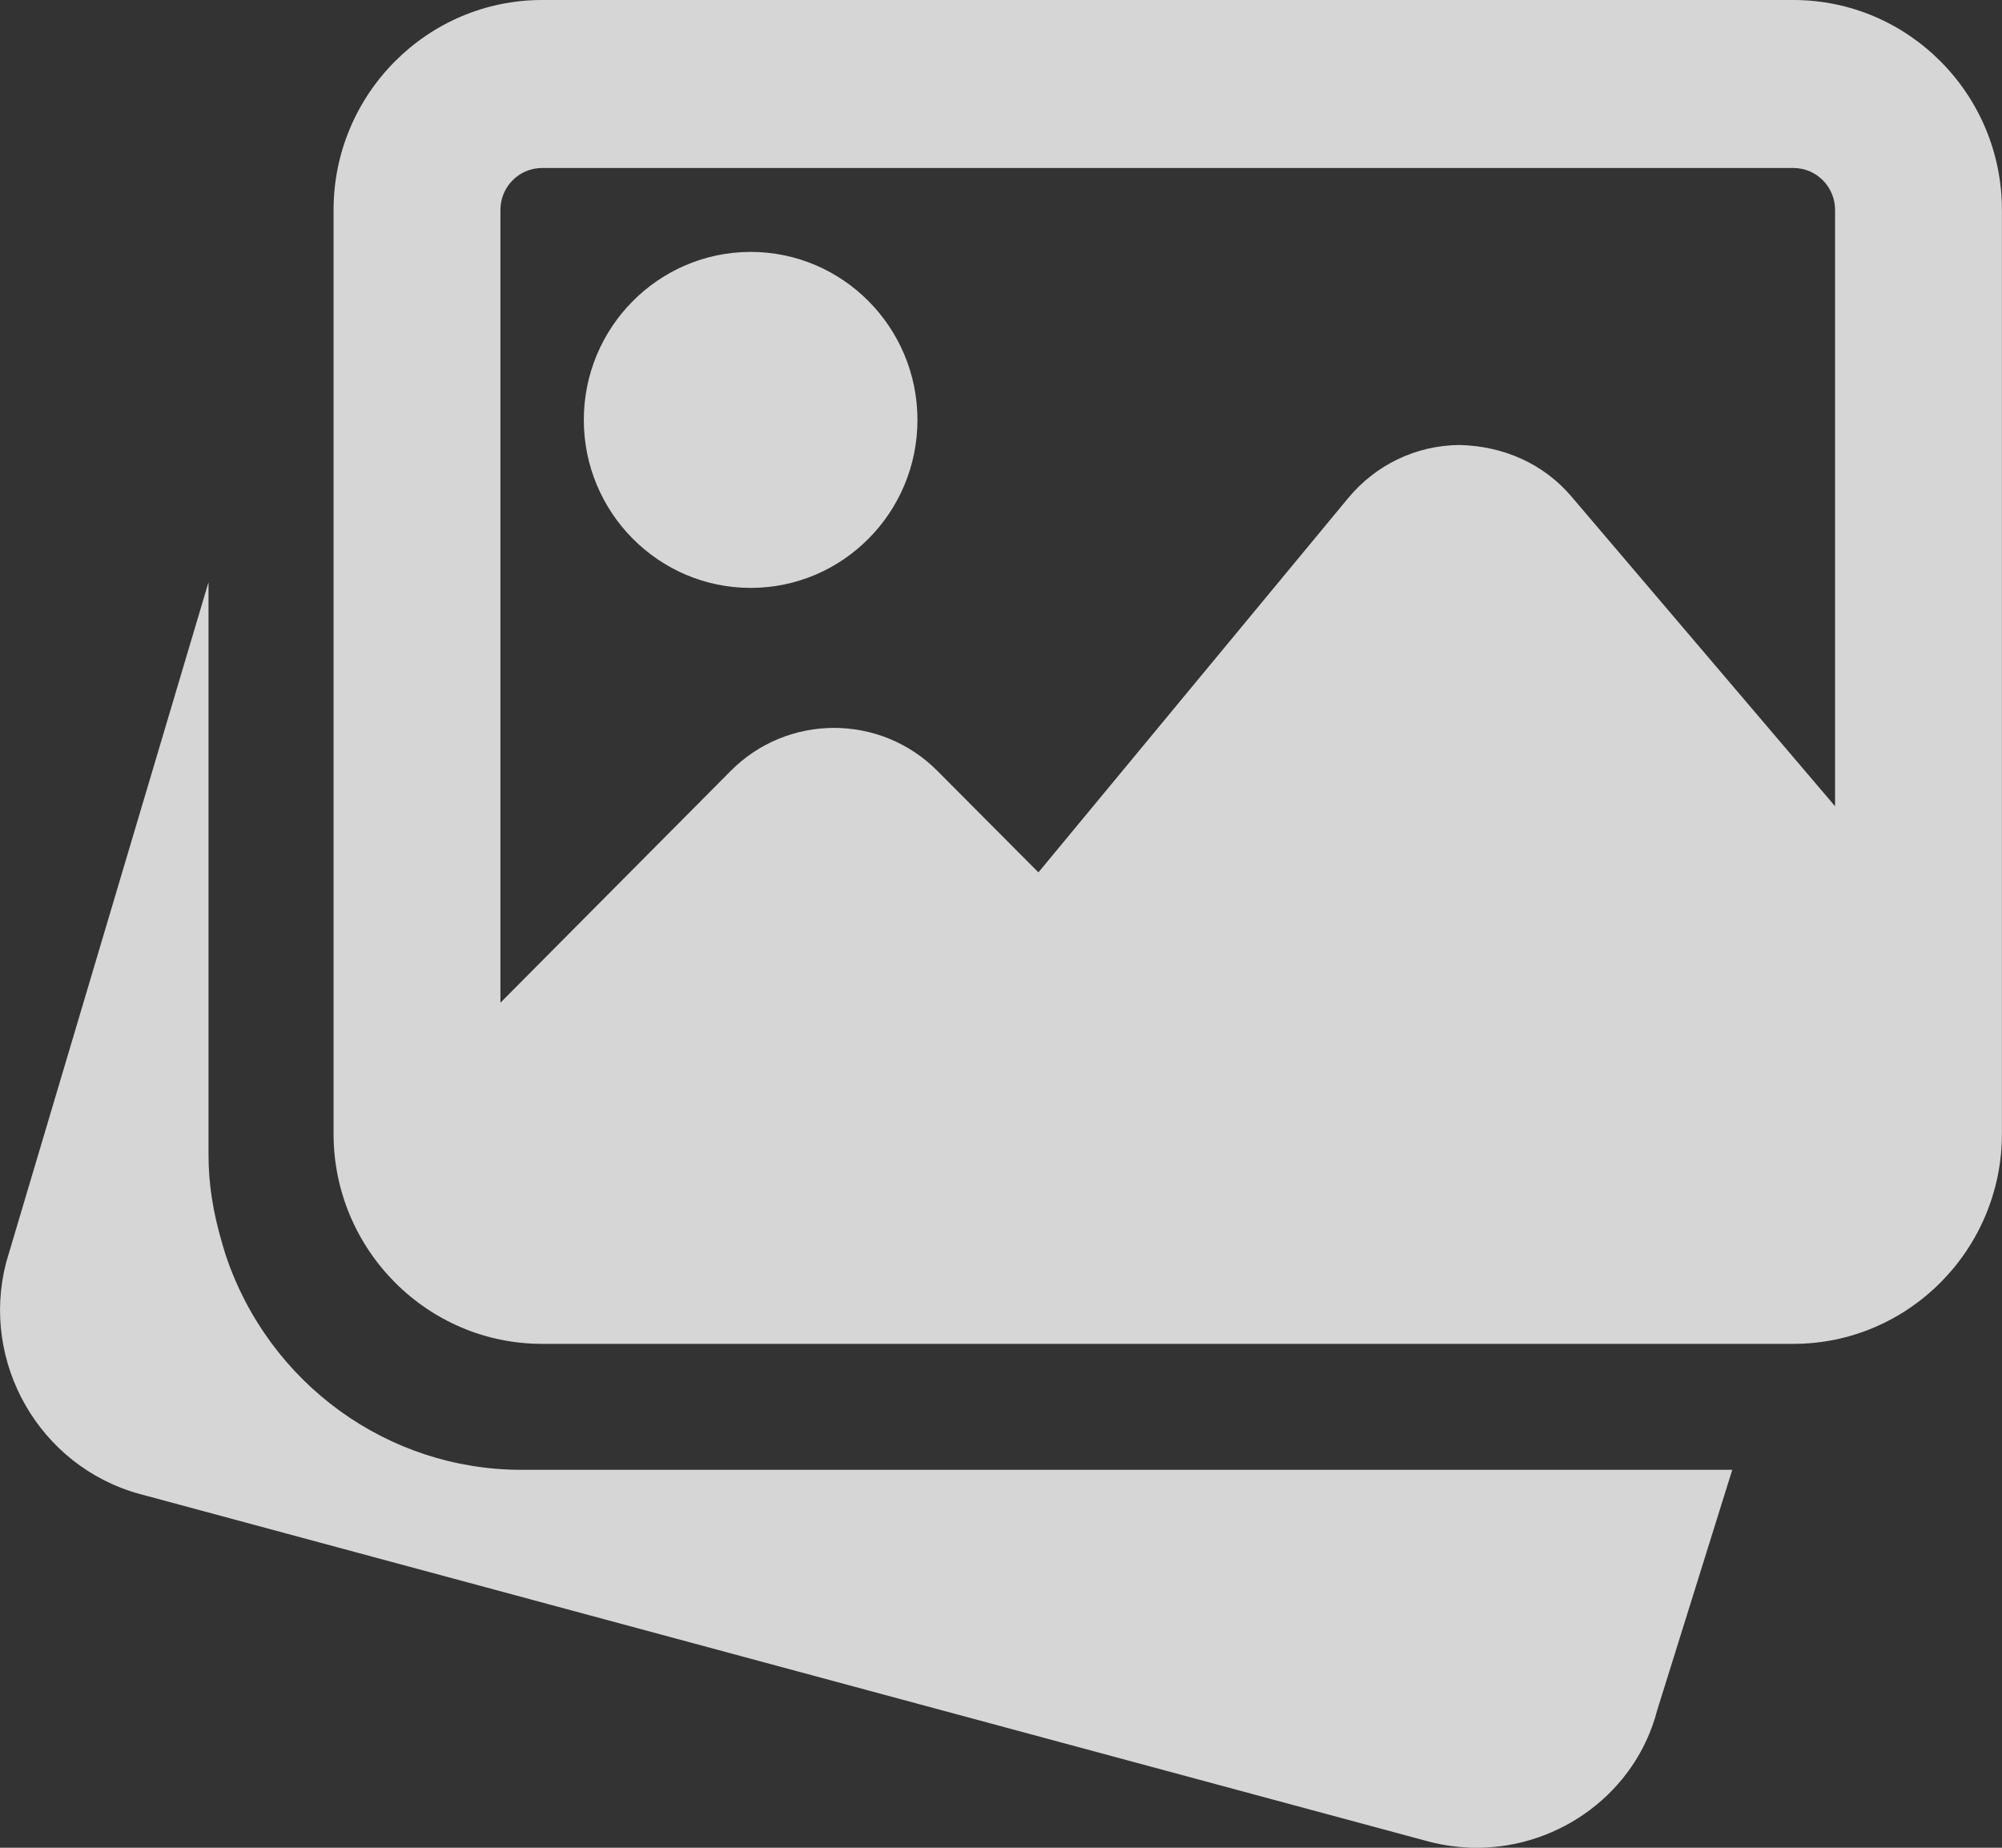
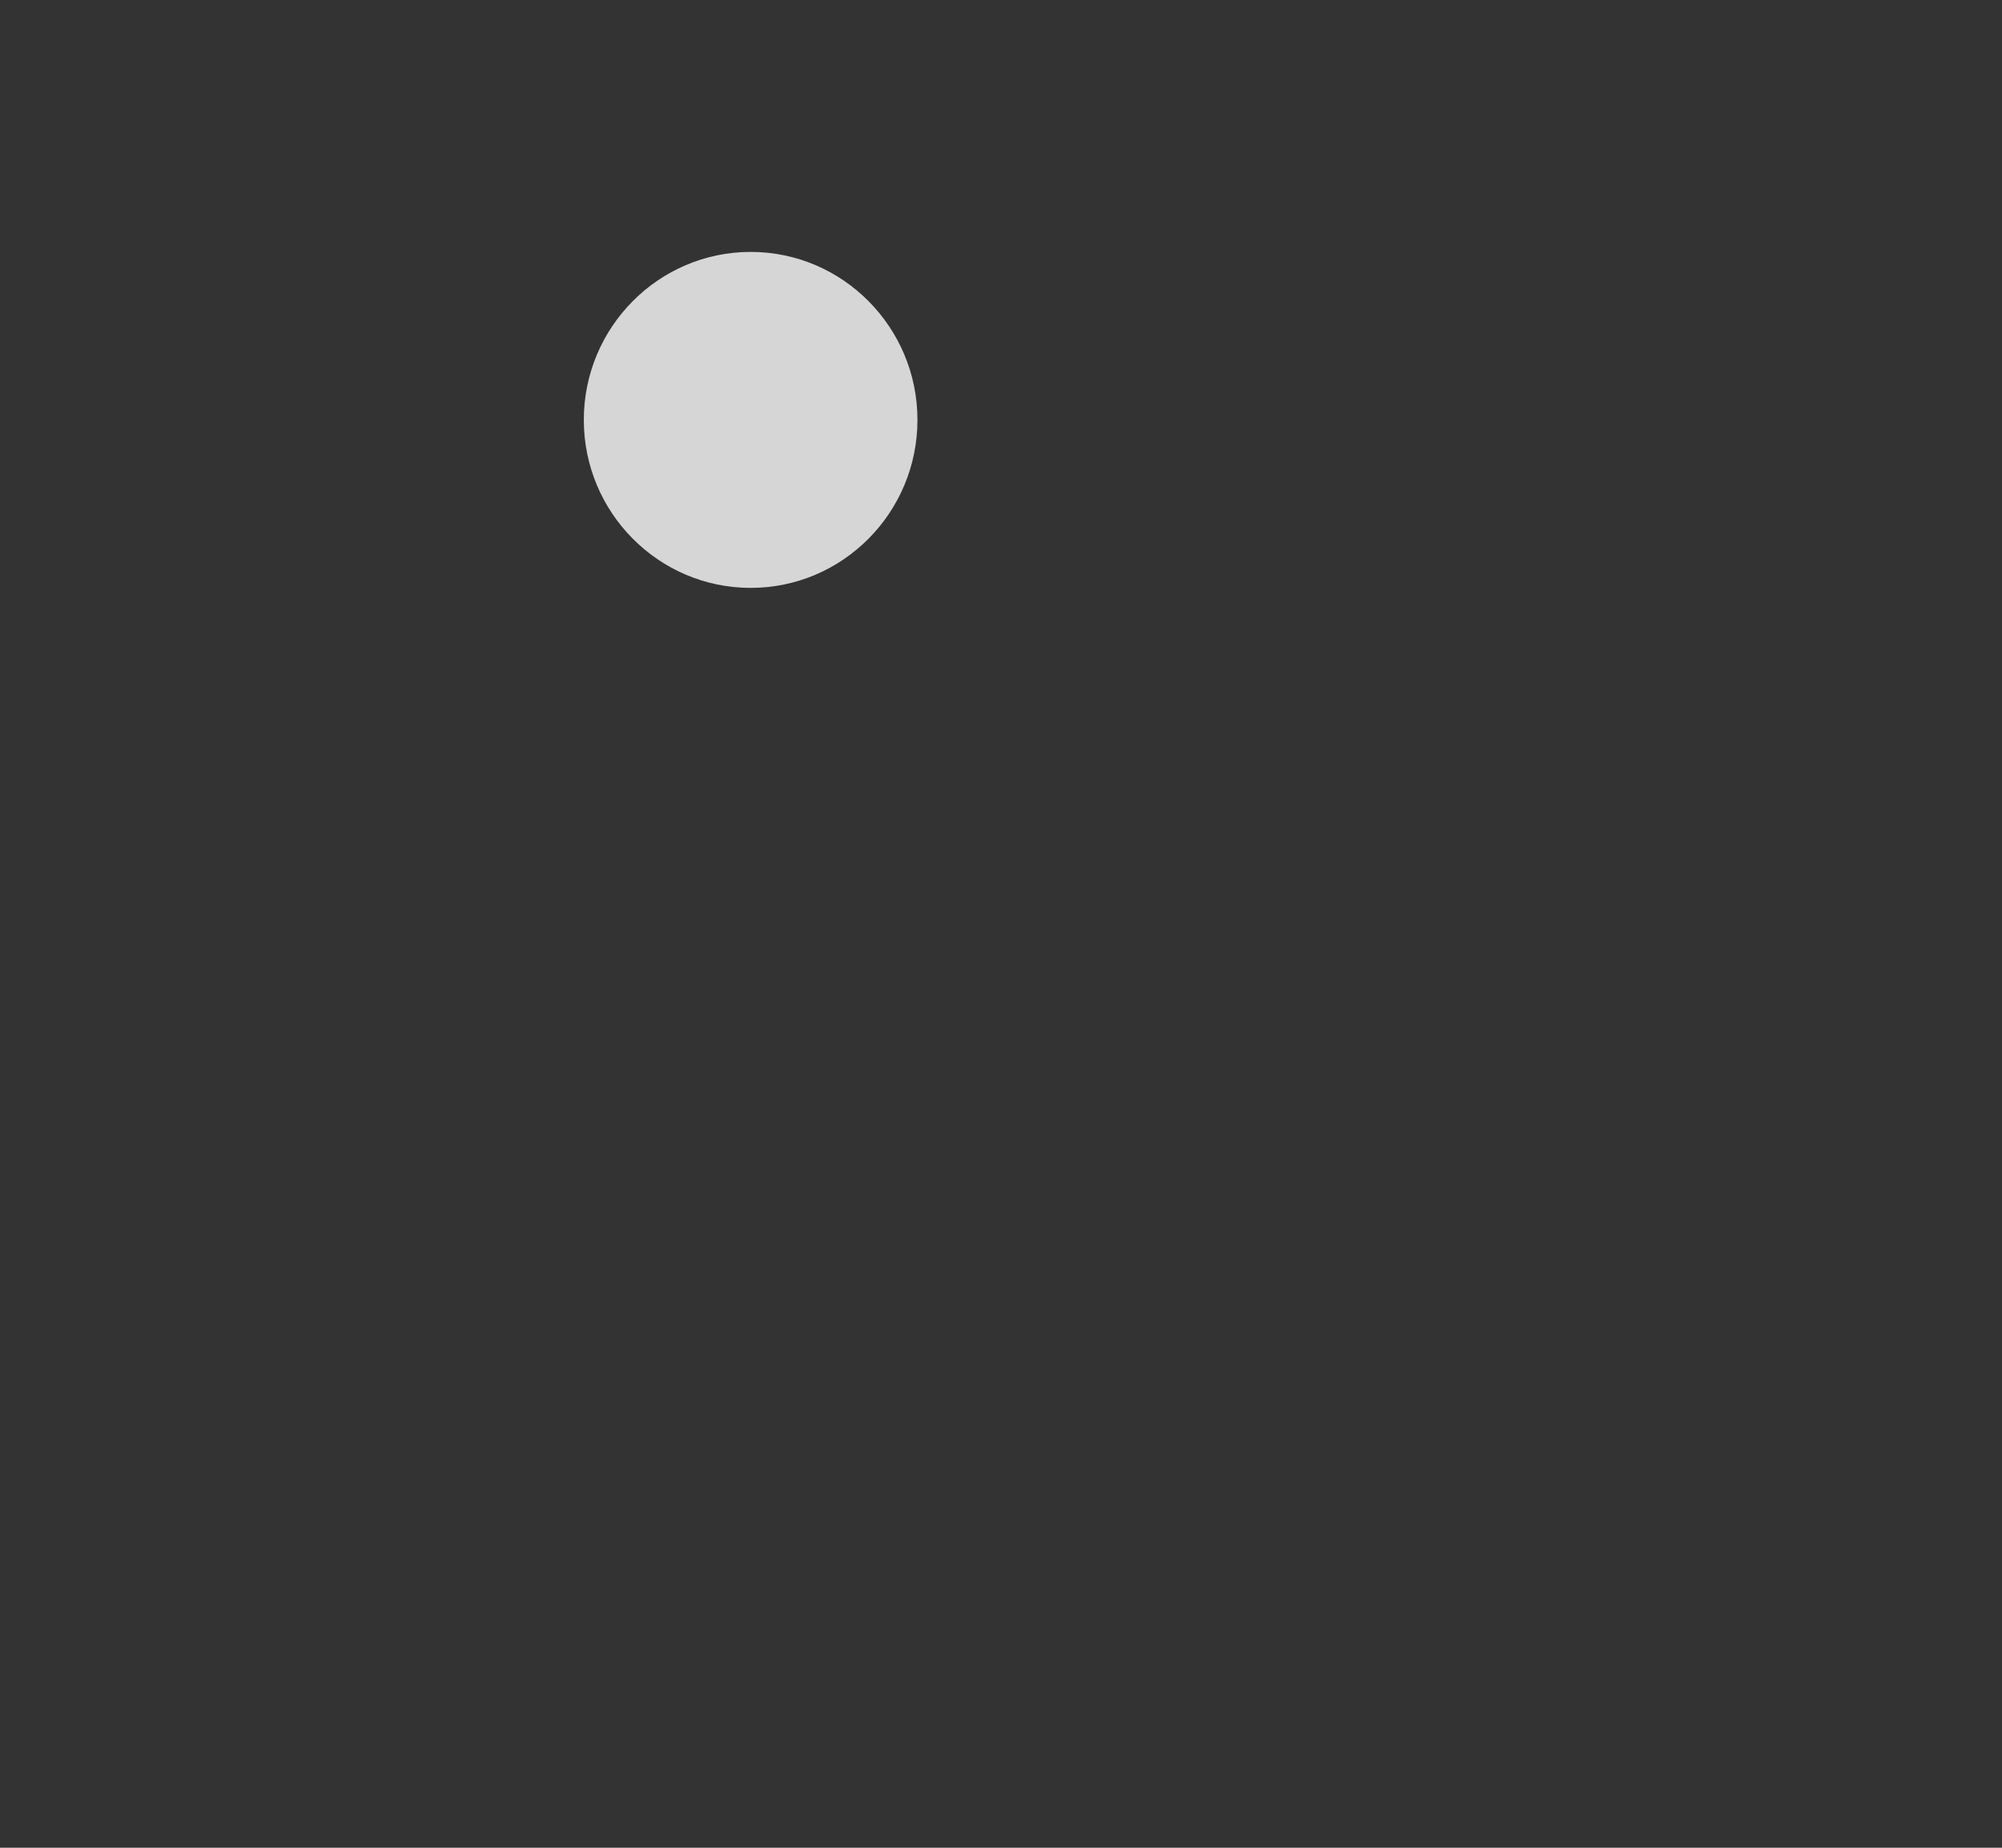
<svg xmlns="http://www.w3.org/2000/svg" width="26" height="24" viewBox="0 0 26 24" fill="none">
  <rect x="0" y="0" width="26" height="24" fill="#333333" stroke="none" />
-   <path d="M6.77 19.091C5.036 19.091 3.493 17.973 2.933 16.308L2.895 16.183C2.763 15.742 2.708 15.371 2.708 15V7.562L0.08 16.397C-0.258 17.696 0.512 19.043 1.804 19.402L18.556 23.92C18.765 23.974 18.974 24 19.18 24C20.259 24 21.245 23.279 21.521 22.217L22.497 19.091H6.77Z" fill="white" fill-opacity="0.8" />
  <path d="M9.749 7.636C10.944 7.636 11.915 6.658 11.915 5.454C11.915 4.251 10.944 3.272 9.749 3.272C8.554 3.272 7.582 4.251 7.582 5.454C7.582 6.658 8.554 7.636 9.749 7.636Z" fill="white" fill-opacity="0.8" />
-   <path d="M23.291 0H7.04C5.548 0 4.332 1.224 4.332 2.727V14.727C4.332 16.23 5.548 17.455 7.04 17.455H23.291C24.784 17.455 25.999 16.23 25.999 14.727V2.727C25.999 1.224 24.784 0 23.291 0ZM7.04 2.182H23.291C23.59 2.182 23.832 2.426 23.832 2.727V10.472L20.41 6.451C20.047 6.022 19.522 5.793 18.957 5.78C18.396 5.783 17.87 6.034 17.51 6.468L13.486 11.331L12.175 10.014C11.435 9.268 10.229 9.268 9.489 10.014L6.499 13.024V2.727C6.499 2.426 6.741 2.182 7.04 2.182Z" fill="white" fill-opacity="0.8" />
</svg>